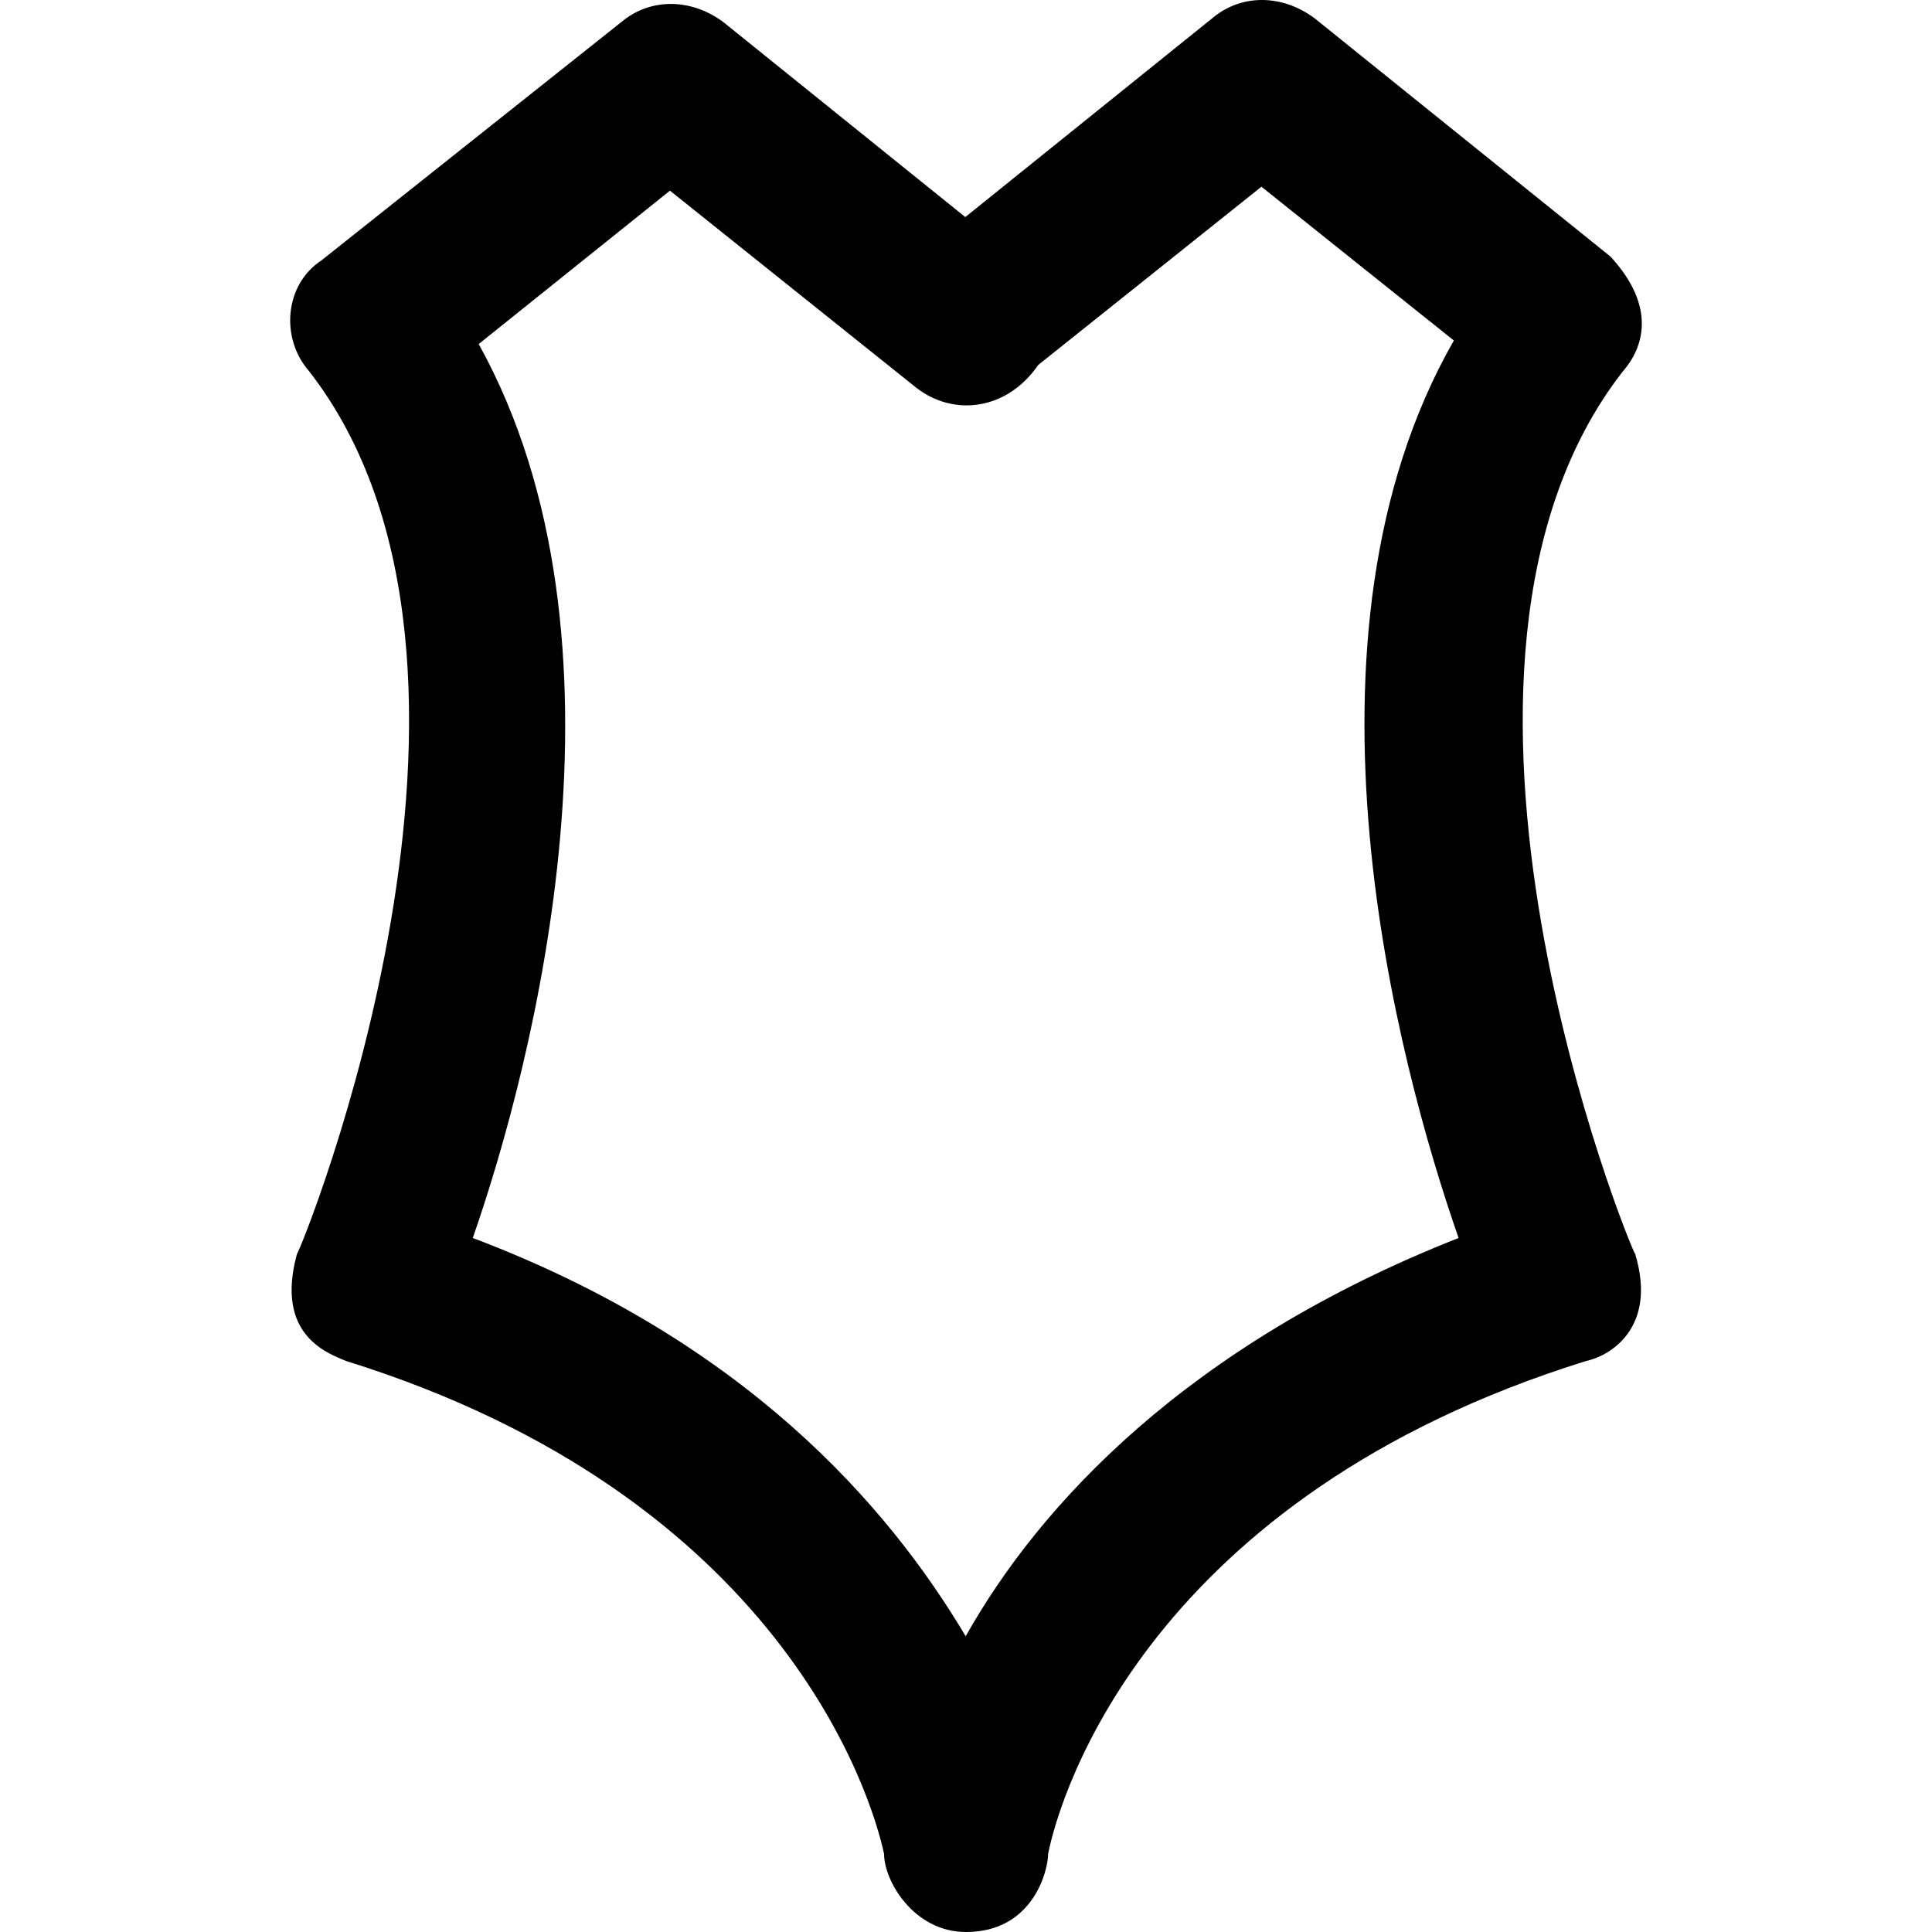
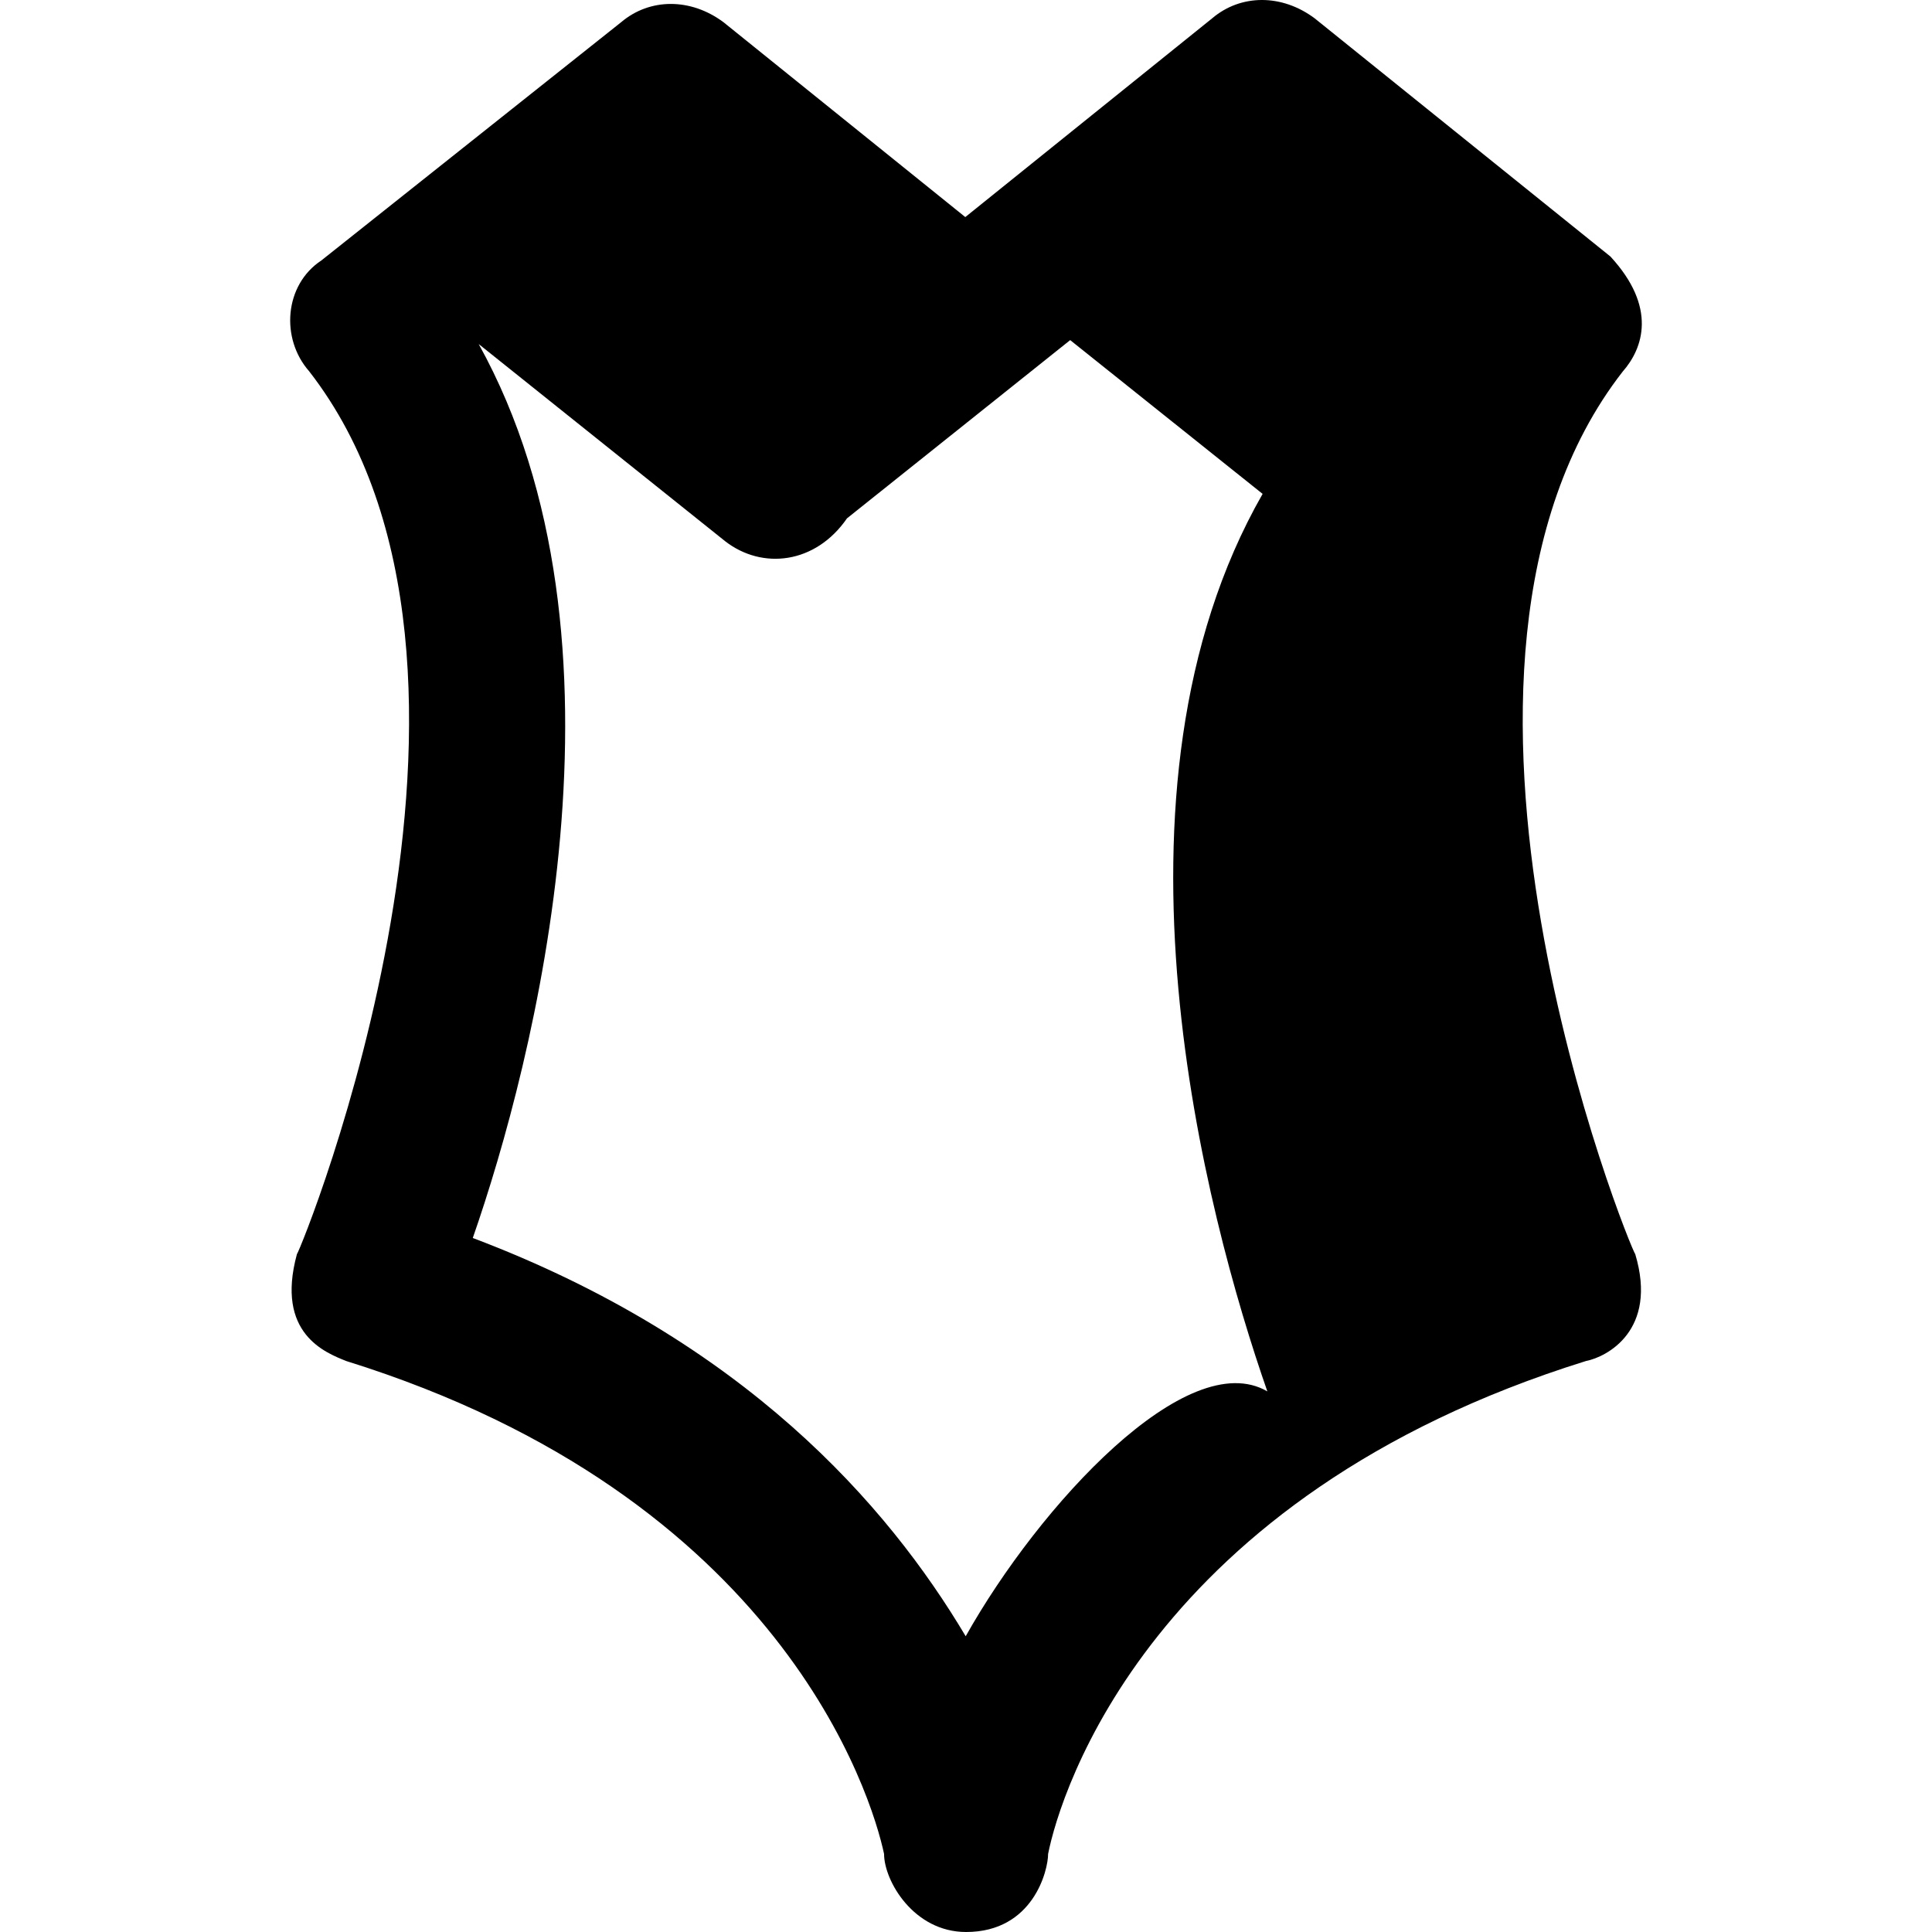
<svg xmlns="http://www.w3.org/2000/svg" fill="#000000" height="800px" width="800px" version="1.1" id="Capa_1" viewBox="0 0 489.95 489.95" xml:space="preserve">
  <g>
-     <path d="M411.497,94.25L411.497,94.25L411.497,94.25c5.2-5.9,8.8-16.3-3.1-29.2l-75-60.4c-8.3-6.2-18.7-6.2-26,0l-62.6,50.4   l-61.3-49.4c-8.3-6.2-18.7-6.2-26,0l-76,60.4c-9.4,6.2-10.4,19.8-3.1,28.1c58.3,75-2.1,222.9-3.1,223.9c-5.5,20.2,7.3,25,12.5,27.1   c110.4,34.4,133.3,110.4,136.4,125c0,6.8,7.5,19.8,20.8,19.8c17,0,20.8-15.6,20.8-19.8c3.1-15.6,26-90.6,136.4-125   c5.2-1,18.3-7.7,12.5-27.1C413.597,317.05,353.197,169.15,411.497,94.25z M244.897,414.95c-19.8-33.3-56.2-75-125-101   c15.4-44.2,43.2-151.5,1.5-226.7l48.5-38.9l62.5,50c9.4,7.3,22.9,5.8,30.9-5.8l56.6-45.2l48.8,39c-43.1,75.3-14.3,183.2,1.2,227.6   C301.097,341.05,263.597,381.65,244.897,414.95z" />
+     <path d="M411.497,94.25L411.497,94.25L411.497,94.25c5.2-5.9,8.8-16.3-3.1-29.2l-75-60.4c-8.3-6.2-18.7-6.2-26,0l-62.6,50.4   l-61.3-49.4c-8.3-6.2-18.7-6.2-26,0l-76,60.4c-9.4,6.2-10.4,19.8-3.1,28.1c58.3,75-2.1,222.9-3.1,223.9c-5.5,20.2,7.3,25,12.5,27.1   c110.4,34.4,133.3,110.4,136.4,125c0,6.8,7.5,19.8,20.8,19.8c17,0,20.8-15.6,20.8-19.8c3.1-15.6,26-90.6,136.4-125   c5.2-1,18.3-7.7,12.5-27.1C413.597,317.05,353.197,169.15,411.497,94.25z M244.897,414.95c-19.8-33.3-56.2-75-125-101   c15.4-44.2,43.2-151.5,1.5-226.7l62.5,50c9.4,7.3,22.9,5.8,30.9-5.8l56.6-45.2l48.8,39c-43.1,75.3-14.3,183.2,1.2,227.6   C301.097,341.05,263.597,381.65,244.897,414.95z" />
  </g>
</svg>